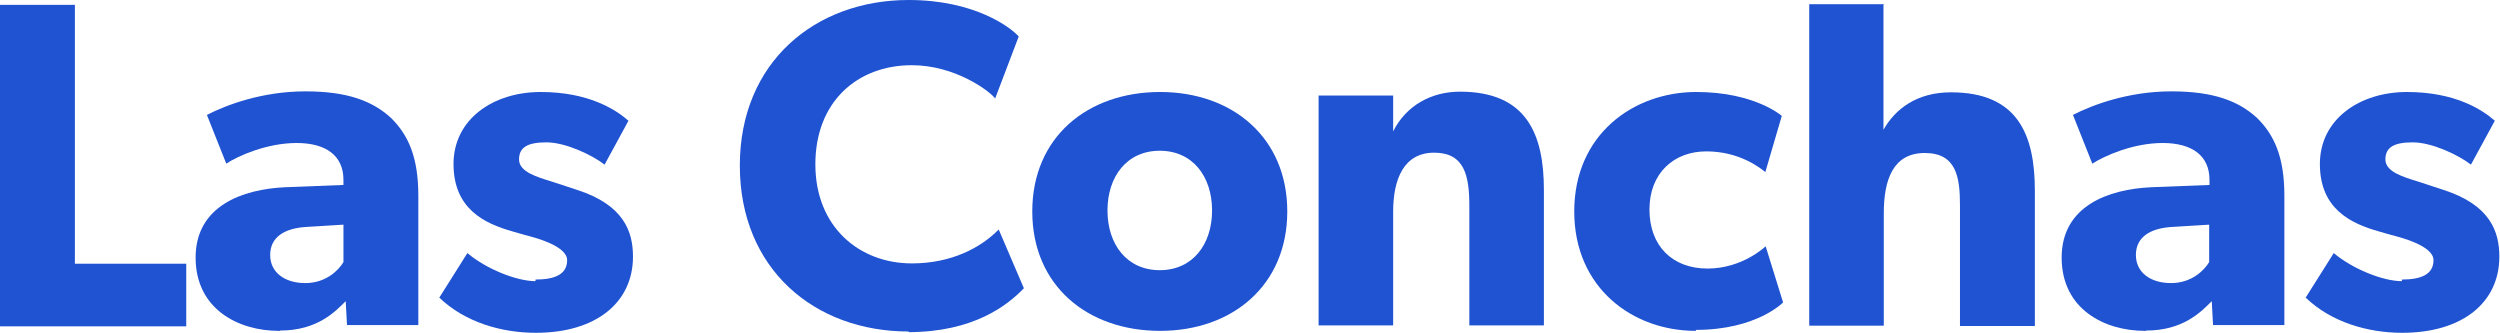
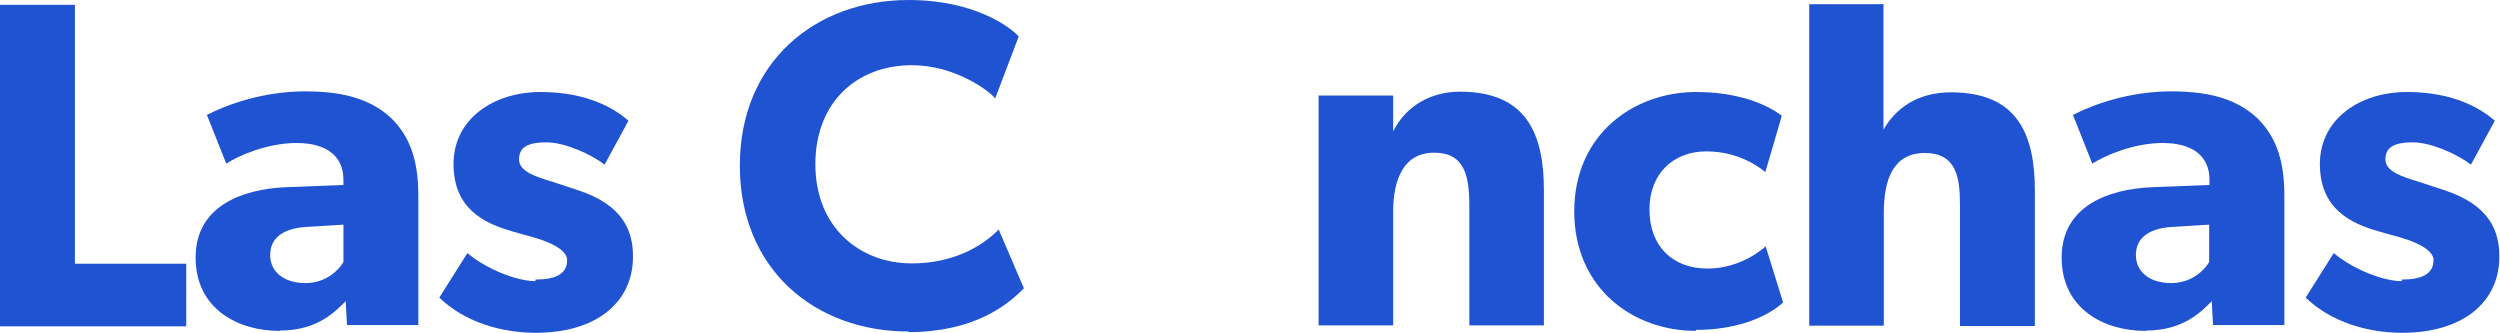
<svg xmlns="http://www.w3.org/2000/svg" id="Capa_2" data-name="Capa 2" viewBox="0 0 77.45 10.31">
  <defs>
    <style>
      .cls-1 {
        fill: #2053d1;
      }
    </style>
  </defs>
  <g id="Capa_1-2" data-name="Capa 1">
    <g>
      <path class="cls-1" d="m2.32.15v8.02h3.45v1.94h-5.77v-9.96h2.32z" />
      <path class="cls-1" d="m8.64 10.25c-1.25 0-2.58-.67-2.58-2.27s1.45-2.12 2.78-2.18l1.8-.07v-.16c0-.74-.53-1.14-1.45-1.14s-1.82.4-2.18.64l-.6-1.51c.6-.31 1.72-.73 3.05-.73s2.09.31 2.65.82c.54.53.85 1.22.85 2.41v4.01h-2.21l-.04-.74c-.31.31-.87.91-2.03.91l-.04.02zm-.27-2.35c0 .54.45.87 1.09.87s1.03-.4 1.18-.65v-1.16l-1.14.07c-.71.04-1.13.33-1.13.87h0z" />
      <path class="cls-1" d="m16.59 8.66c.58 0 .98-.15.98-.6s-1.03-.71-1.31-.78l-.38-.11c-.89-.25-1.83-.71-1.83-2.09s1.22-2.23 2.7-2.23s2.32.54 2.72.89l-.74 1.36c-.4-.31-1.22-.69-1.8-.69s-.85.15-.85.53s.54.54 1.03.69l.76.25c1.47.47 1.74 1.31 1.74 2.07c0 1.42-1.14 2.36-3.01 2.36c-1.07 0-2.2-.33-2.99-1.09l.87-1.38c.58.49 1.52.87 2.11.87v-.05z" />
      <path class="cls-1" d="m28.15 10.27c-2.92 0-5.23-1.94-5.23-5.14s2.33-5.13 5.23-5.13c2.05 0 3.16.85 3.41 1.13l-.73 1.92c-.18-.24-1.25-1.03-2.58-1.03c-1.69 0-2.99 1.13-2.99 3.07s1.36 3.07 2.99 3.07c1.23 0 2.14-.49 2.69-1.05l.78 1.82c-.51.53-1.56 1.36-3.59 1.36h.02z" />
-       <path class="cls-1" d="m35.94 2.85c2.25 0 3.94 1.42 3.94 3.7s-1.69 3.7-3.94 3.7s-3.96-1.4-3.96-3.7s1.71-3.7 3.96-3.7zm1.61 3.67c0-1.05-.6-1.85-1.62-1.85s-1.62.8-1.62 1.85s.6 1.85 1.62 1.85s1.62-.8 1.62-1.85z" />
      <path class="cls-1" d="m43.16 2.98v1.09c.4-.8 1.18-1.23 2.07-1.23c2.07 0 2.6 1.32 2.6 3.05v4.19h-2.31v-3.7c0-.94-.15-1.65-1.09-1.65s-1.27.82-1.27 1.83v3.52h-2.31v-7.12h2.31v.02z" />
      <path class="cls-1" d="m52.53 10.25c-1.94 0-3.76-1.32-3.76-3.7s1.83-3.7 3.78-3.7c1.81 0 2.65.74 2.65.74l-.51 1.74c-.2-.16-.83-.64-1.83-.64s-1.76.67-1.76 1.8s.71 1.83 1.8 1.83s1.8-.69 1.8-.69l.54 1.74s-.82.85-2.7.85v.02z" />
      <path class="cls-1" d="m58.35.15v3.87c.36-.64 1.03-1.16 2.09-1.16c2.07 0 2.6 1.31 2.6 3.05v4.19h-2.32v-3.74c0-.87-.11-1.62-1.09-1.62s-1.27.82-1.27 1.87v3.48h-2.31v-9.96h2.31v.02z" />
      <path class="cls-1" d="m66.45 10.25c-1.25 0-2.58-.67-2.58-2.27s1.45-2.12 2.78-2.18l1.8-.07v-.16c0-.74-.53-1.14-1.45-1.14s-1.81.4-2.18.64l-.6-1.51c.6-.31 1.72-.73 3.05-.73s2.09.31 2.65.82c.54.53.85 1.22.85 2.41v4.01h-2.21l-.04-.74c-.31.31-.87.91-2.03.91l-.04.02zm-.28-2.35c0 .54.45.87 1.09.87s1.03-.4 1.18-.65v-1.16l-1.14.07c-.71.04-1.13.33-1.13.87h0z" />
      <path class="cls-1" d="m74.41 8.66c.58 0 .98-.15.98-.6s-1.03-.71-1.31-.78l-.38-.11c-.89-.25-1.83-.71-1.83-2.09s1.22-2.23 2.7-2.23s2.32.54 2.72.89l-.74 1.36c-.4-.31-1.22-.69-1.8-.69s-.85.15-.85.53s.54.54 1.03.69l.76.25c1.47.47 1.74 1.31 1.74 2.07c0 1.42-1.14 2.36-3.01 2.36c-1.07 0-2.2-.33-2.99-1.09l.87-1.38c.58.49 1.52.87 2.11.87v-.05z" />
    </g>
  </g>
</svg>